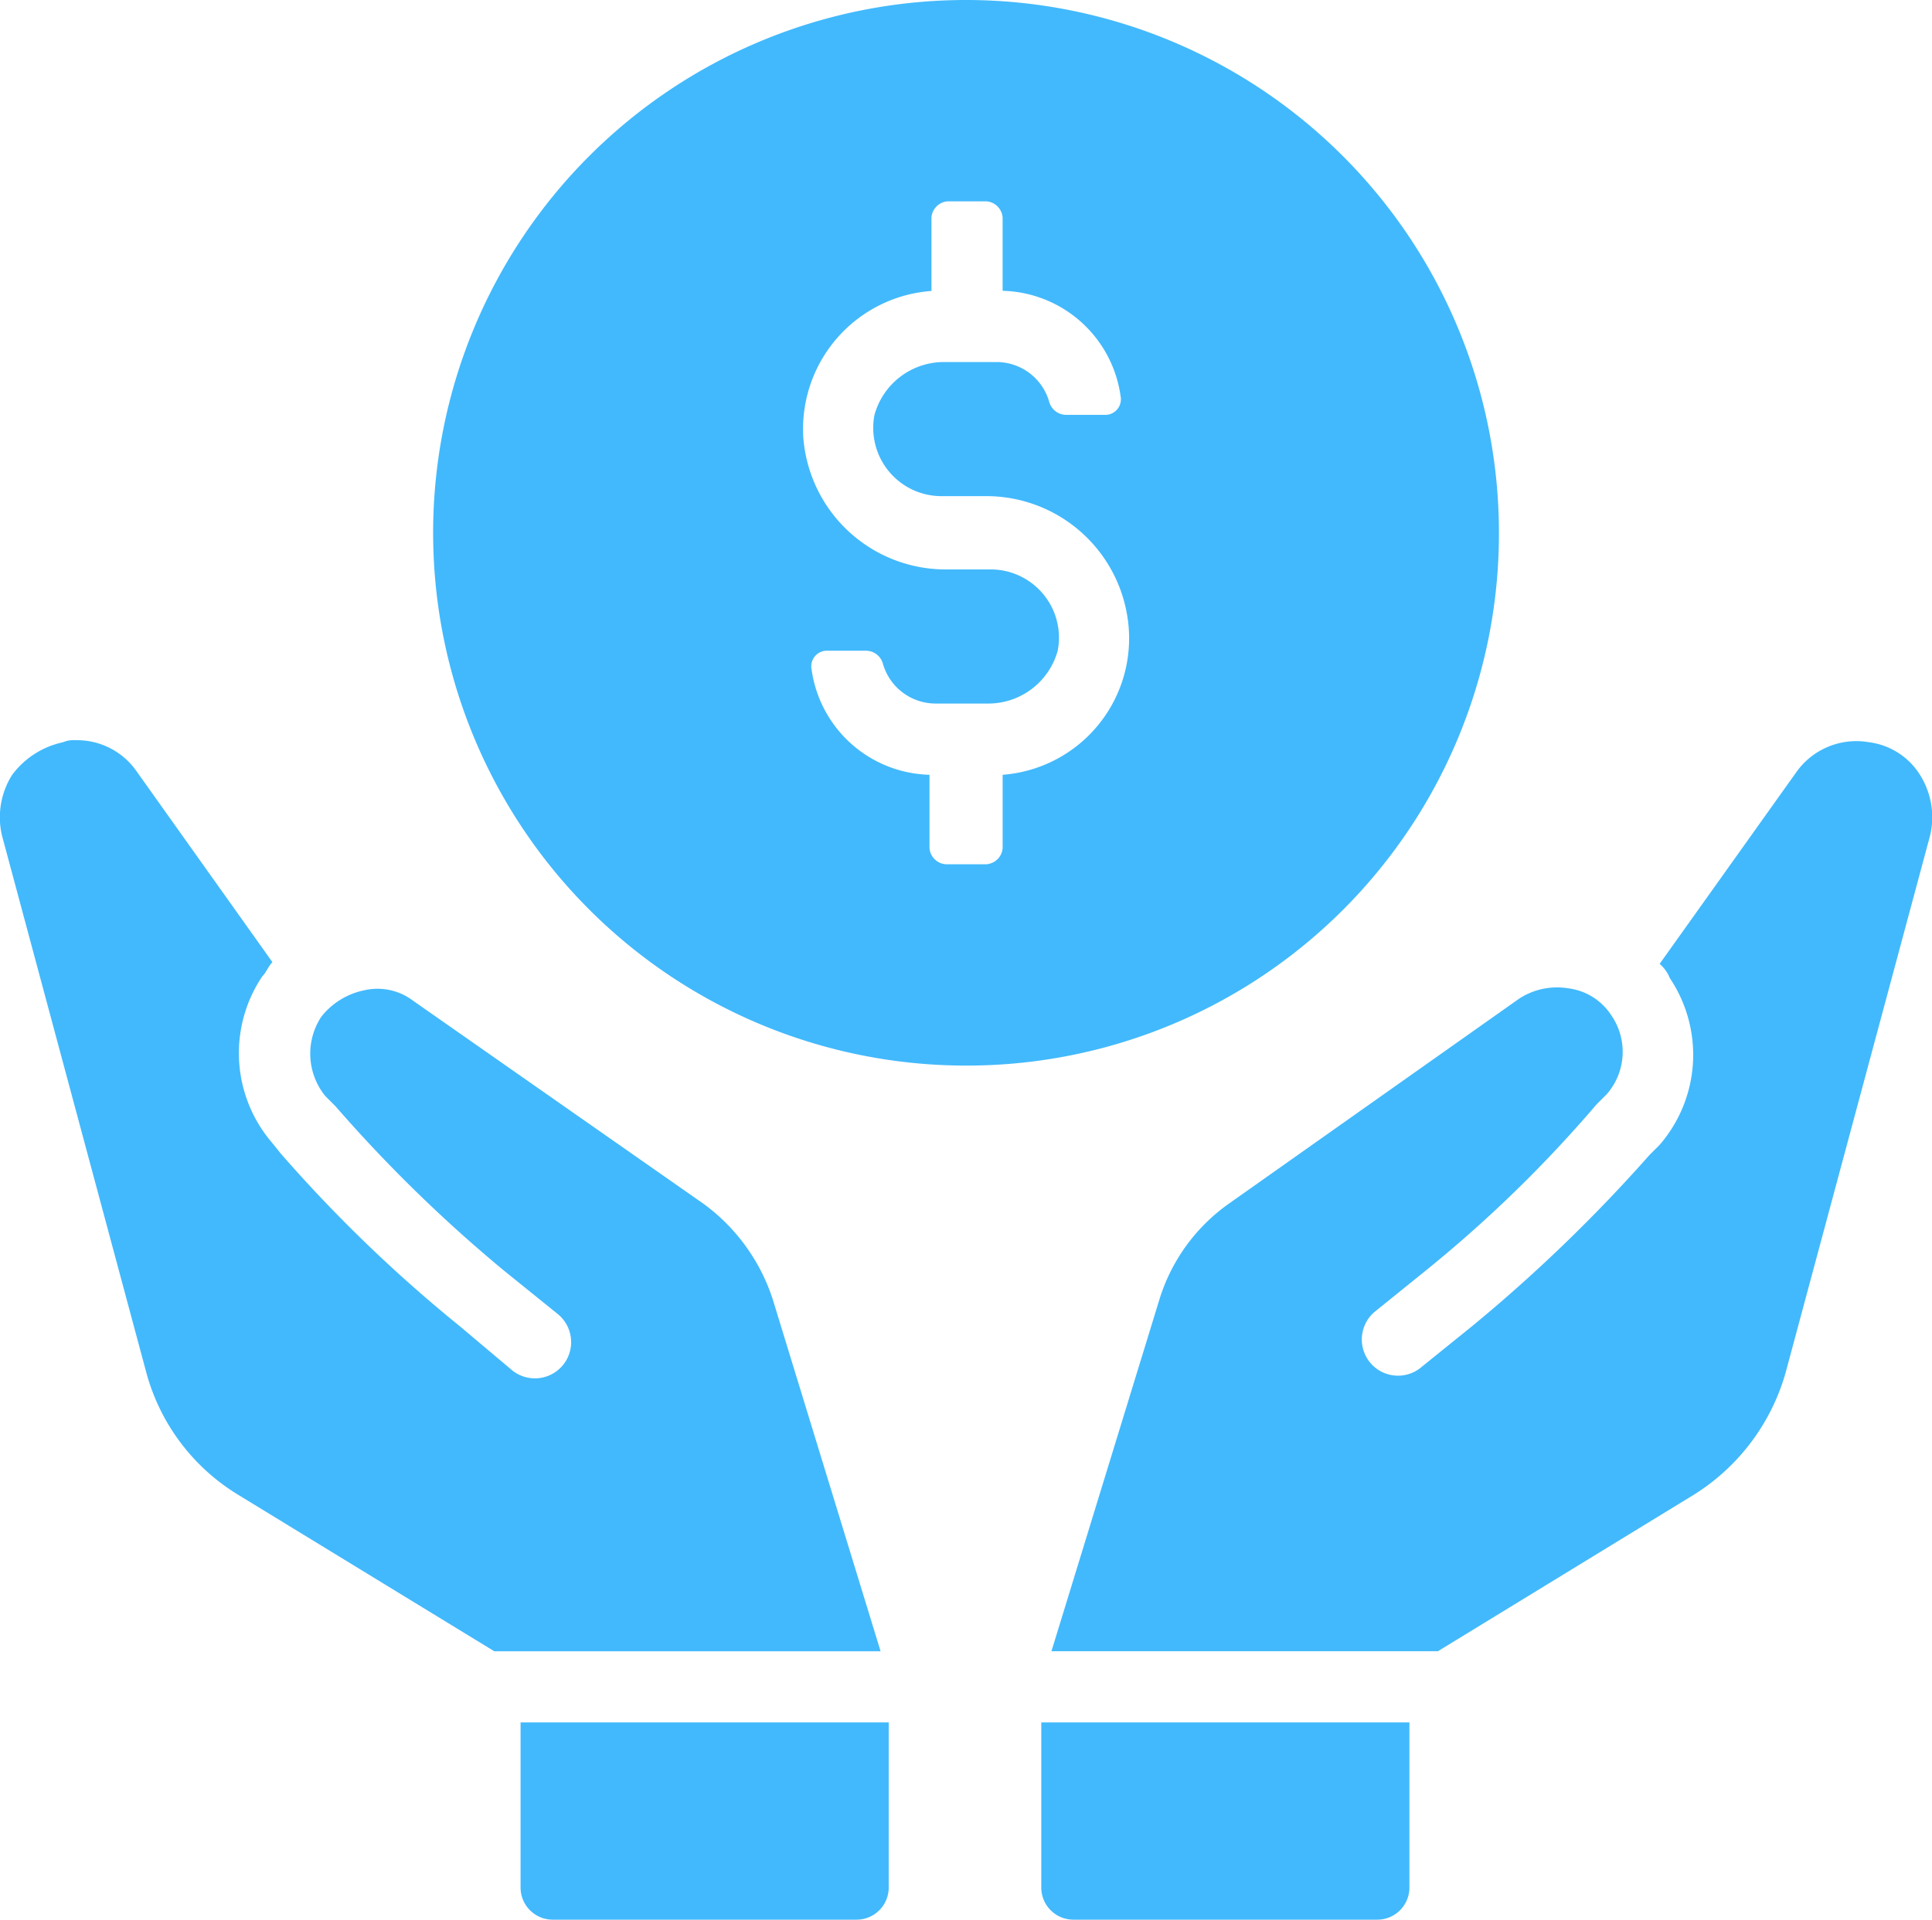
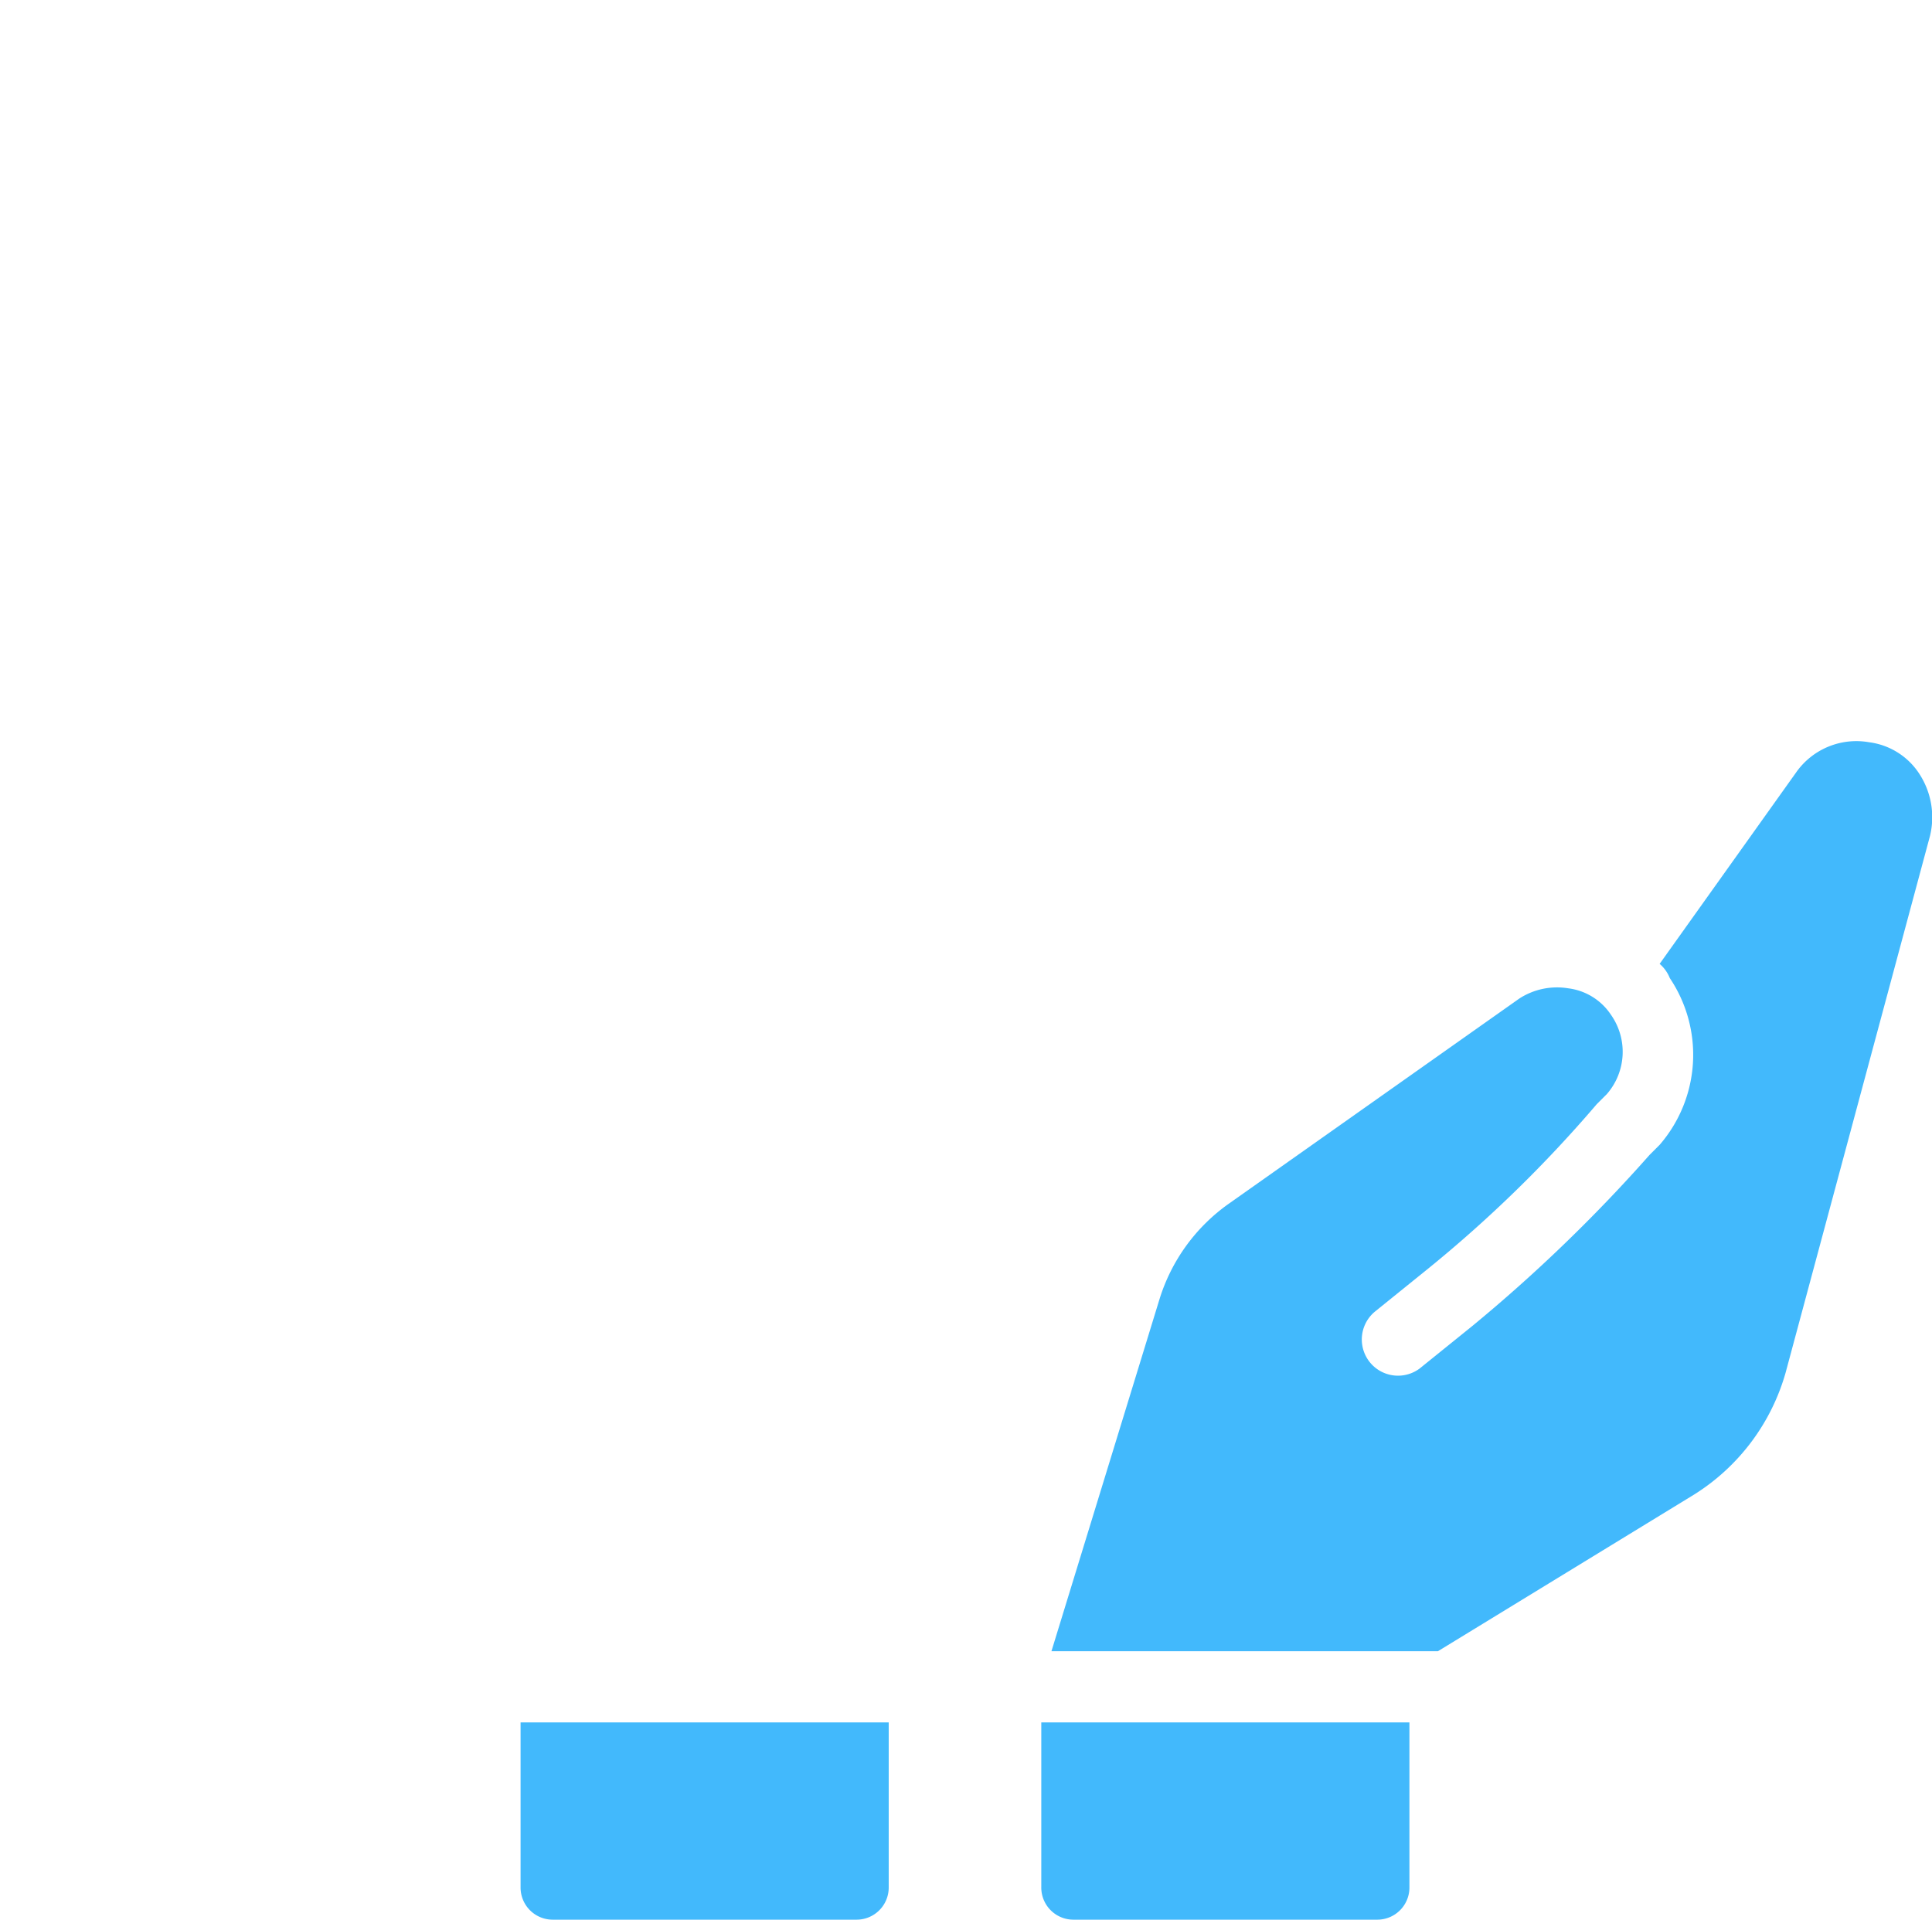
<svg xmlns="http://www.w3.org/2000/svg" width="57.046" height="56.694" viewBox="0 0 57.046 56.694">
  <g id="Group_164" data-name="Group 164" transform="translate(-2.506 -2.8)">
    <path id="Path_383" data-name="Path 383" d="M53.7,92.365a.949.949,0,0,0,.961.961h8.948a.949.949,0,0,0,.961-.961V87.5H53.7Z" transform="translate(-20.448 -33.832)" fill="#42b9fc" />
    <path id="Path_384" data-name="Path 384" d="M79.844,40.244a2.082,2.082,0,0,0-1.5-.961,2.171,2.171,0,0,0-2.162.9l-4.024,5.645a1.077,1.077,0,0,1,.3.42,4.064,4.064,0,0,1-.3,4.925l-.3.3a46.172,46.172,0,0,1-5.225,5.045L65.07,57.78A1.069,1.069,0,0,1,63.749,56.1l1.561-1.261A38.161,38.161,0,0,0,70.3,49.973l.3-.3a1.9,1.9,0,0,0,.12-2.342,1.775,1.775,0,0,0-1.261-.781,2.048,2.048,0,0,0-1.441.3l-8.588,6.066a5.41,5.41,0,0,0-2.042,2.823L54.2,66.128H65.611L73.178,61.5a6.264,6.264,0,0,0,2.7-3.6l4.264-15.855A2.345,2.345,0,0,0,79.844,40.244Z" transform="translate(-20.648 -14.562)" fill="#42b9fc" />
    <path id="Path_385" data-name="Path 385" d="M28.1,92.365a.949.949,0,0,0,.961.961h8.948a.949.949,0,0,0,.961-.961V87.5H28.1Z" transform="translate(-10.223 -33.832)" fill="#42b9fc" />
-     <path id="Path_386" data-name="Path 386" d="M25.324,55.716a5.657,5.657,0,0,0-2.042-2.823l-8.588-6.006a1.738,1.738,0,0,0-1.441-.3,2.16,2.16,0,0,0-1.261.781,1.985,1.985,0,0,0,.12,2.342l.3.3A42.441,42.441,0,0,0,17.4,54.875l1.561,1.261a1.069,1.069,0,1,1-1.321,1.682L16.075,56.5a42.465,42.465,0,0,1-5.285-5.1l-.24-.3a4.064,4.064,0,0,1-.3-4.925c.12-.12.18-.3.3-.42L6.526,40.1a2.14,2.14,0,0,0-1.8-.9.762.762,0,0,0-.36.06,2.527,2.527,0,0,0-1.5.961,2.345,2.345,0,0,0-.3,1.8L6.827,57.878a6.081,6.081,0,0,0,2.7,3.6L17.1,66.106H28.507Z" transform="translate(0 -14.539)" fill="#42b9fc" />
-     <path id="Path_387" data-name="Path 387" d="M55.27,18.535A15.735,15.735,0,1,0,39.535,34.27,15.712,15.712,0,0,0,55.27,18.535ZM40.616,25.682v2.162a.517.517,0,0,1-.48.48h-1.2a.517.517,0,0,1-.48-.48V25.682a3.61,3.61,0,0,1-3.483-3.123.46.46,0,0,1,.48-.541h1.141a.523.523,0,0,1,.48.36,1.62,1.62,0,0,0,1.561,1.2H40.2a2.126,2.126,0,0,0,2.042-1.561,2.016,2.016,0,0,0-1.982-2.4H38.994a4.216,4.216,0,0,1-4.264-3.9,4.087,4.087,0,0,1,3.784-4.324V9.226a.517.517,0,0,1,.48-.48h1.141a.517.517,0,0,1,.48.48v2.162A3.61,3.61,0,0,1,44.1,14.511a.46.46,0,0,1-.48.541H42.478a.523.523,0,0,1-.48-.36,1.62,1.62,0,0,0-1.561-1.2H38.874a2.126,2.126,0,0,0-2.042,1.561,2.016,2.016,0,0,0,1.982,2.4h1.261a4.216,4.216,0,0,1,4.264,3.9A4.039,4.039,0,0,1,40.616,25.682Z" transform="translate(-8.505)" fill="#42b9fc" />
  </g>
</svg>